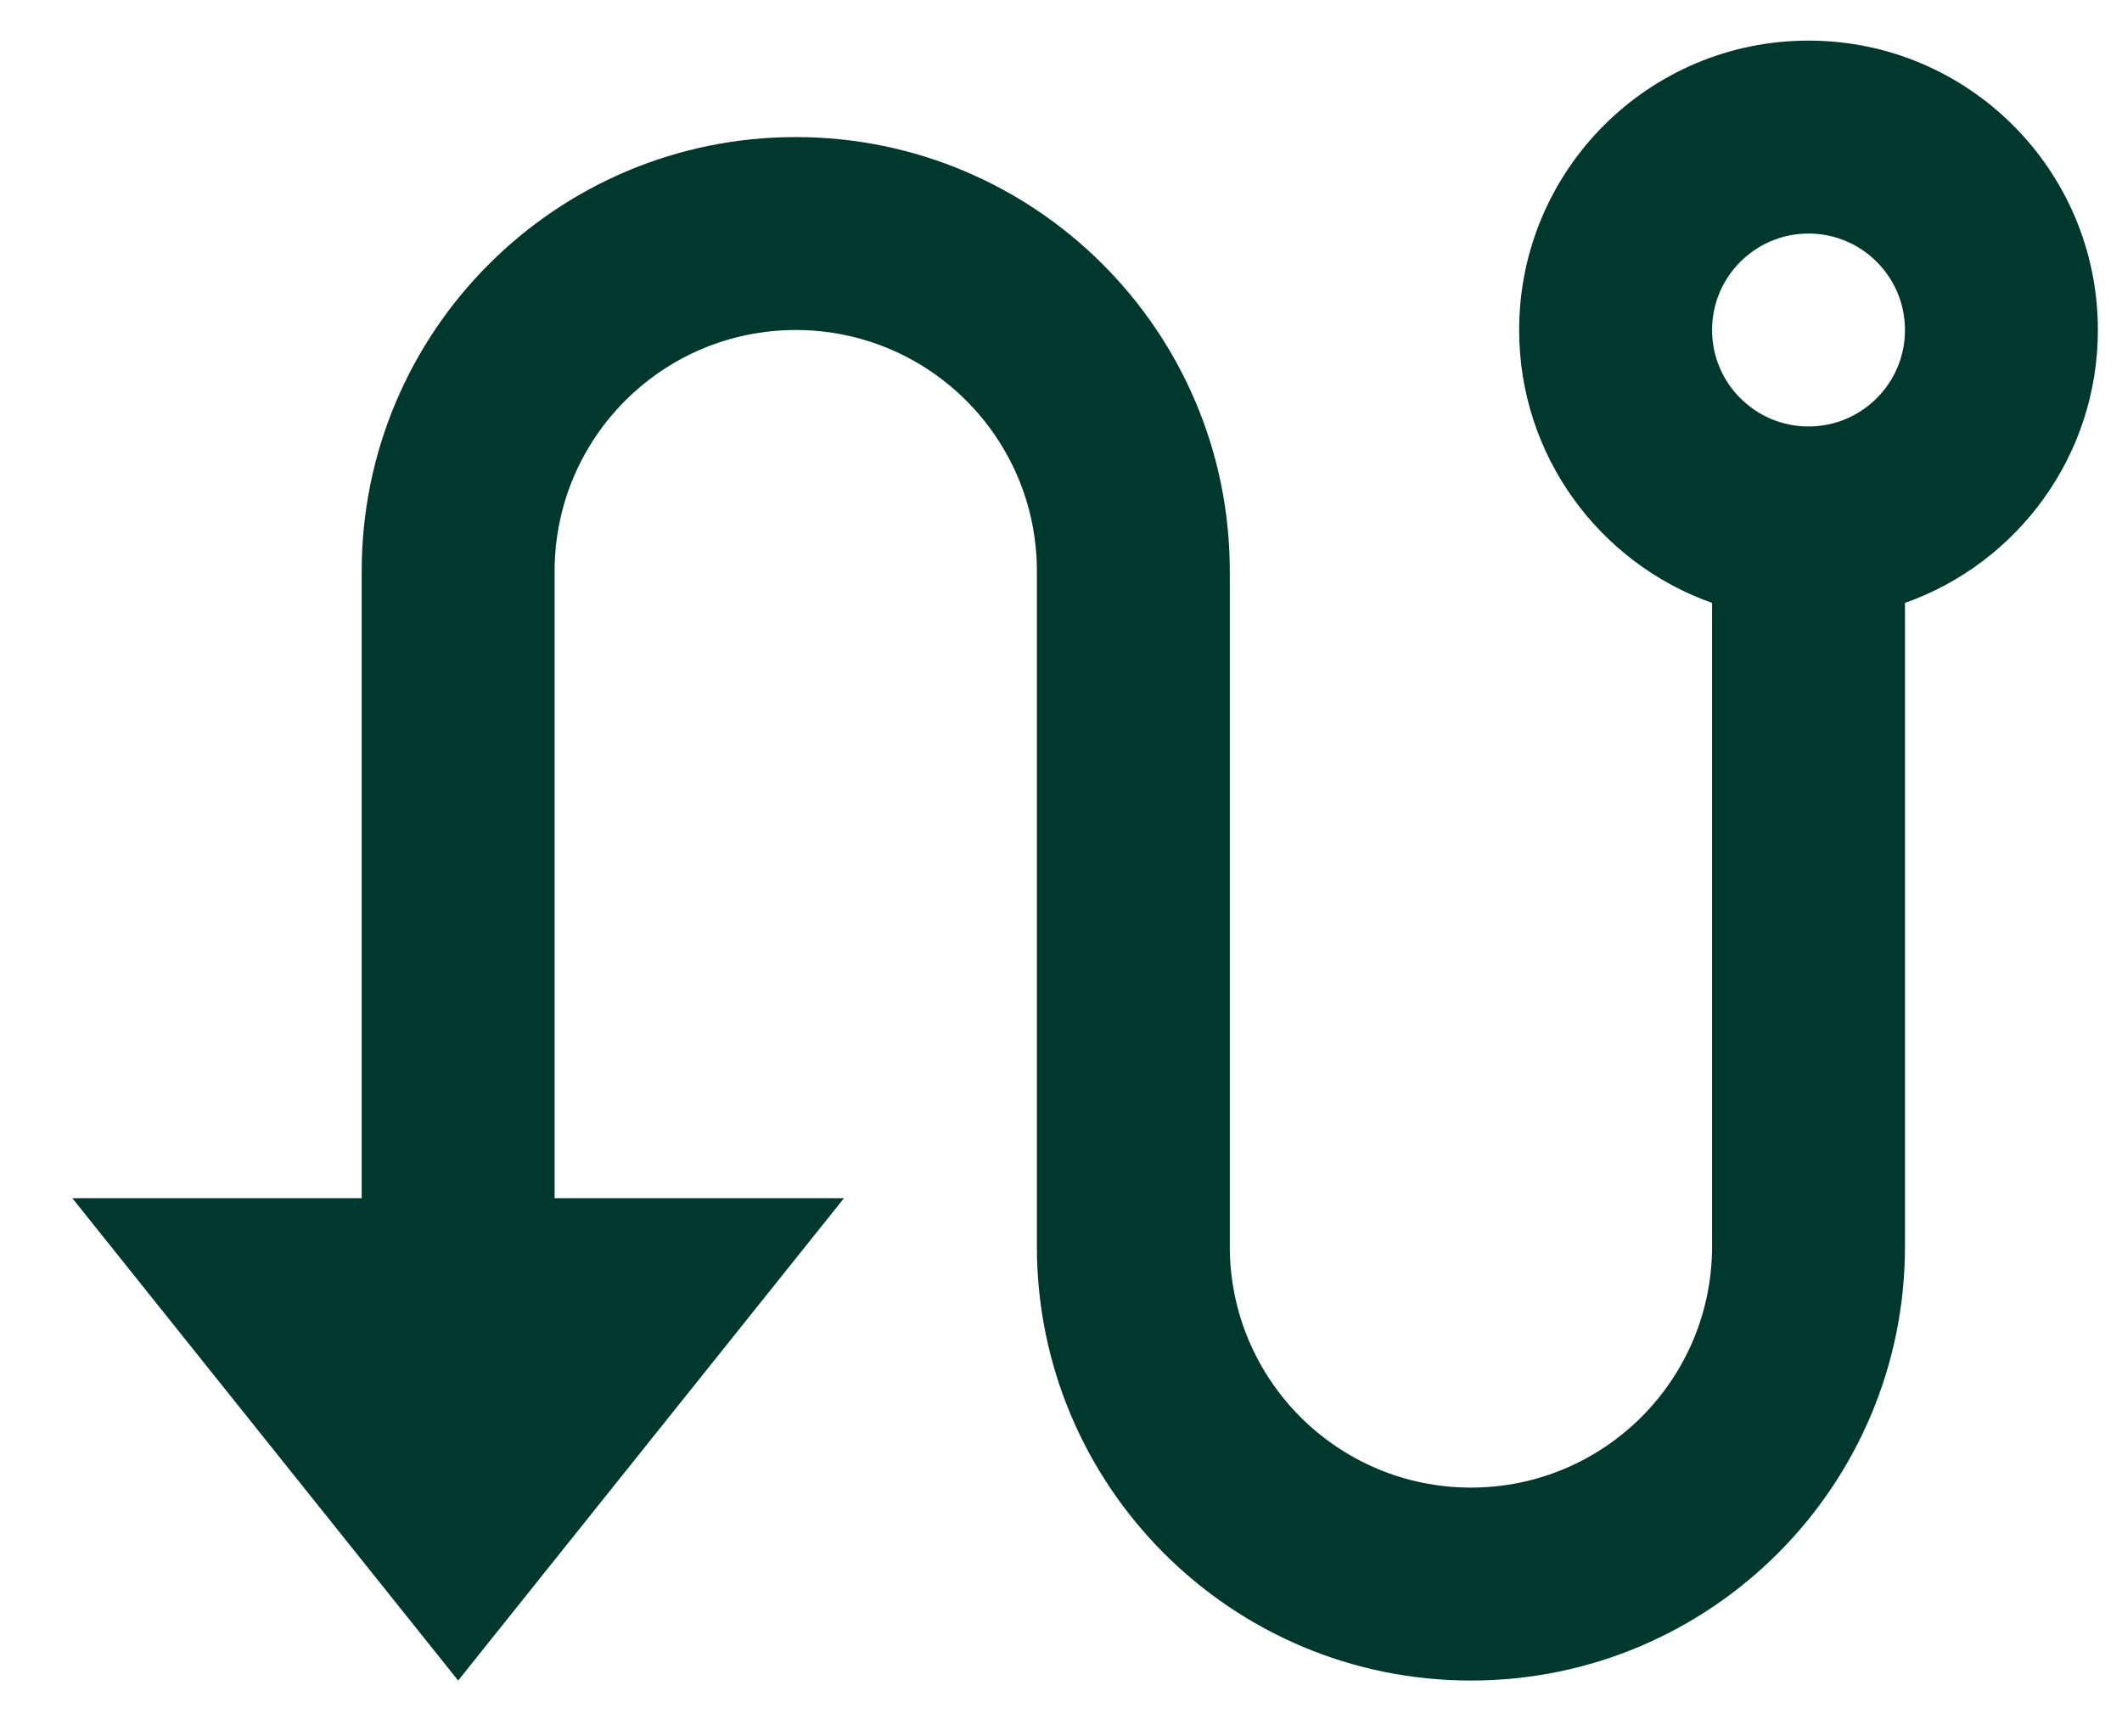
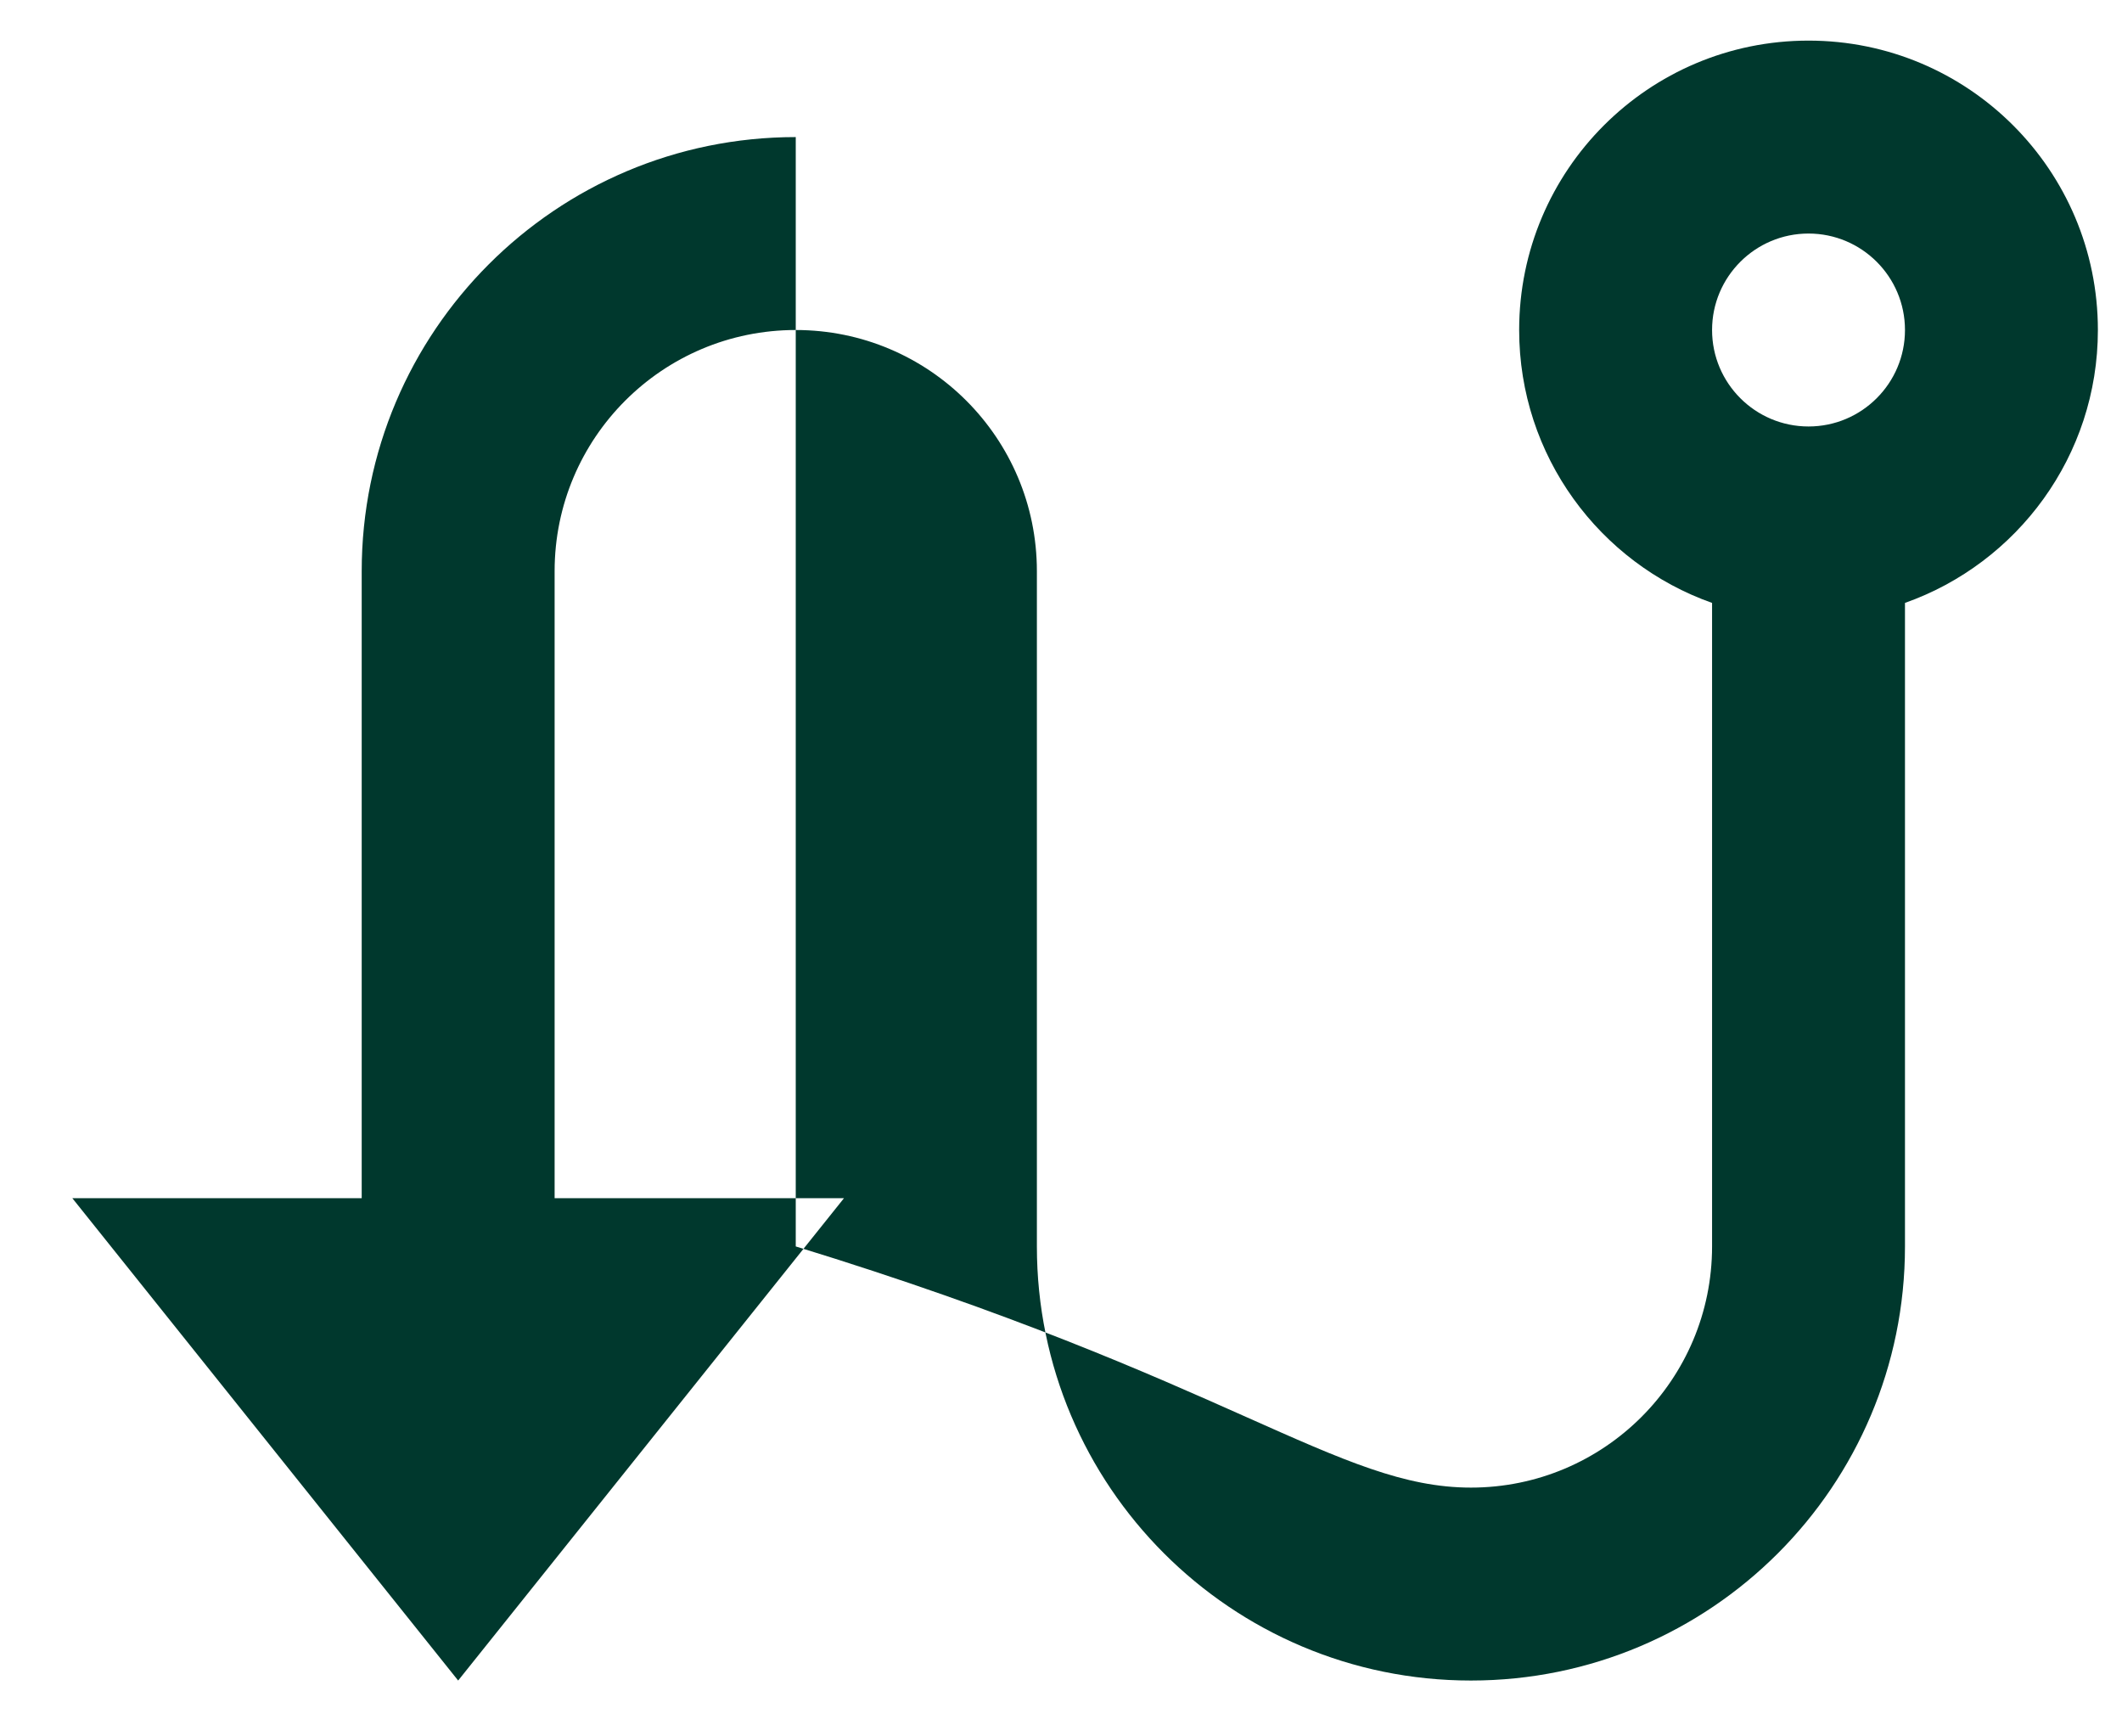
<svg xmlns="http://www.w3.org/2000/svg" width="22" height="18" viewBox="0 0 22 18" fill="none">
-   <path d="M3.75 12.421V5.921C3.75 3.436 5.765 1.421 8.25 1.421C10.735 1.421 12.75 3.436 12.75 5.921V12.921C12.75 14.302 13.869 15.421 15.25 15.421C16.631 15.421 17.75 14.302 17.75 12.921V6.25C16.585 5.838 15.75 4.727 15.75 3.421C15.75 1.764 17.093 0.421 18.75 0.421C20.407 0.421 21.75 1.764 21.75 3.421C21.75 4.727 20.915 5.838 19.75 6.25V12.921C19.75 15.406 17.735 17.421 15.25 17.421C12.765 17.421 10.75 15.406 10.75 12.921V5.921C10.75 4.54 9.631 3.421 8.25 3.421C6.869 3.421 5.75 4.54 5.75 5.921V12.421H8.75L4.75 17.421L0.75 12.421H3.75ZM18.75 4.421C19.302 4.421 19.75 3.973 19.75 3.421C19.75 2.869 19.302 2.421 18.75 2.421C18.198 2.421 17.75 2.869 17.75 3.421C17.75 3.973 18.198 4.421 18.75 4.421Z" fill="#00382D" />
+   <path d="M3.75 12.421V5.921C3.75 3.436 5.765 1.421 8.25 1.421V12.921C12.75 14.302 13.869 15.421 15.25 15.421C16.631 15.421 17.75 14.302 17.75 12.921V6.25C16.585 5.838 15.75 4.727 15.75 3.421C15.75 1.764 17.093 0.421 18.75 0.421C20.407 0.421 21.75 1.764 21.75 3.421C21.75 4.727 20.915 5.838 19.75 6.25V12.921C19.75 15.406 17.735 17.421 15.25 17.421C12.765 17.421 10.75 15.406 10.75 12.921V5.921C10.75 4.54 9.631 3.421 8.25 3.421C6.869 3.421 5.75 4.54 5.75 5.921V12.421H8.75L4.75 17.421L0.75 12.421H3.75ZM18.75 4.421C19.302 4.421 19.75 3.973 19.75 3.421C19.75 2.869 19.302 2.421 18.75 2.421C18.198 2.421 17.75 2.869 17.75 3.421C17.75 3.973 18.198 4.421 18.75 4.421Z" fill="#00382D" />
</svg>